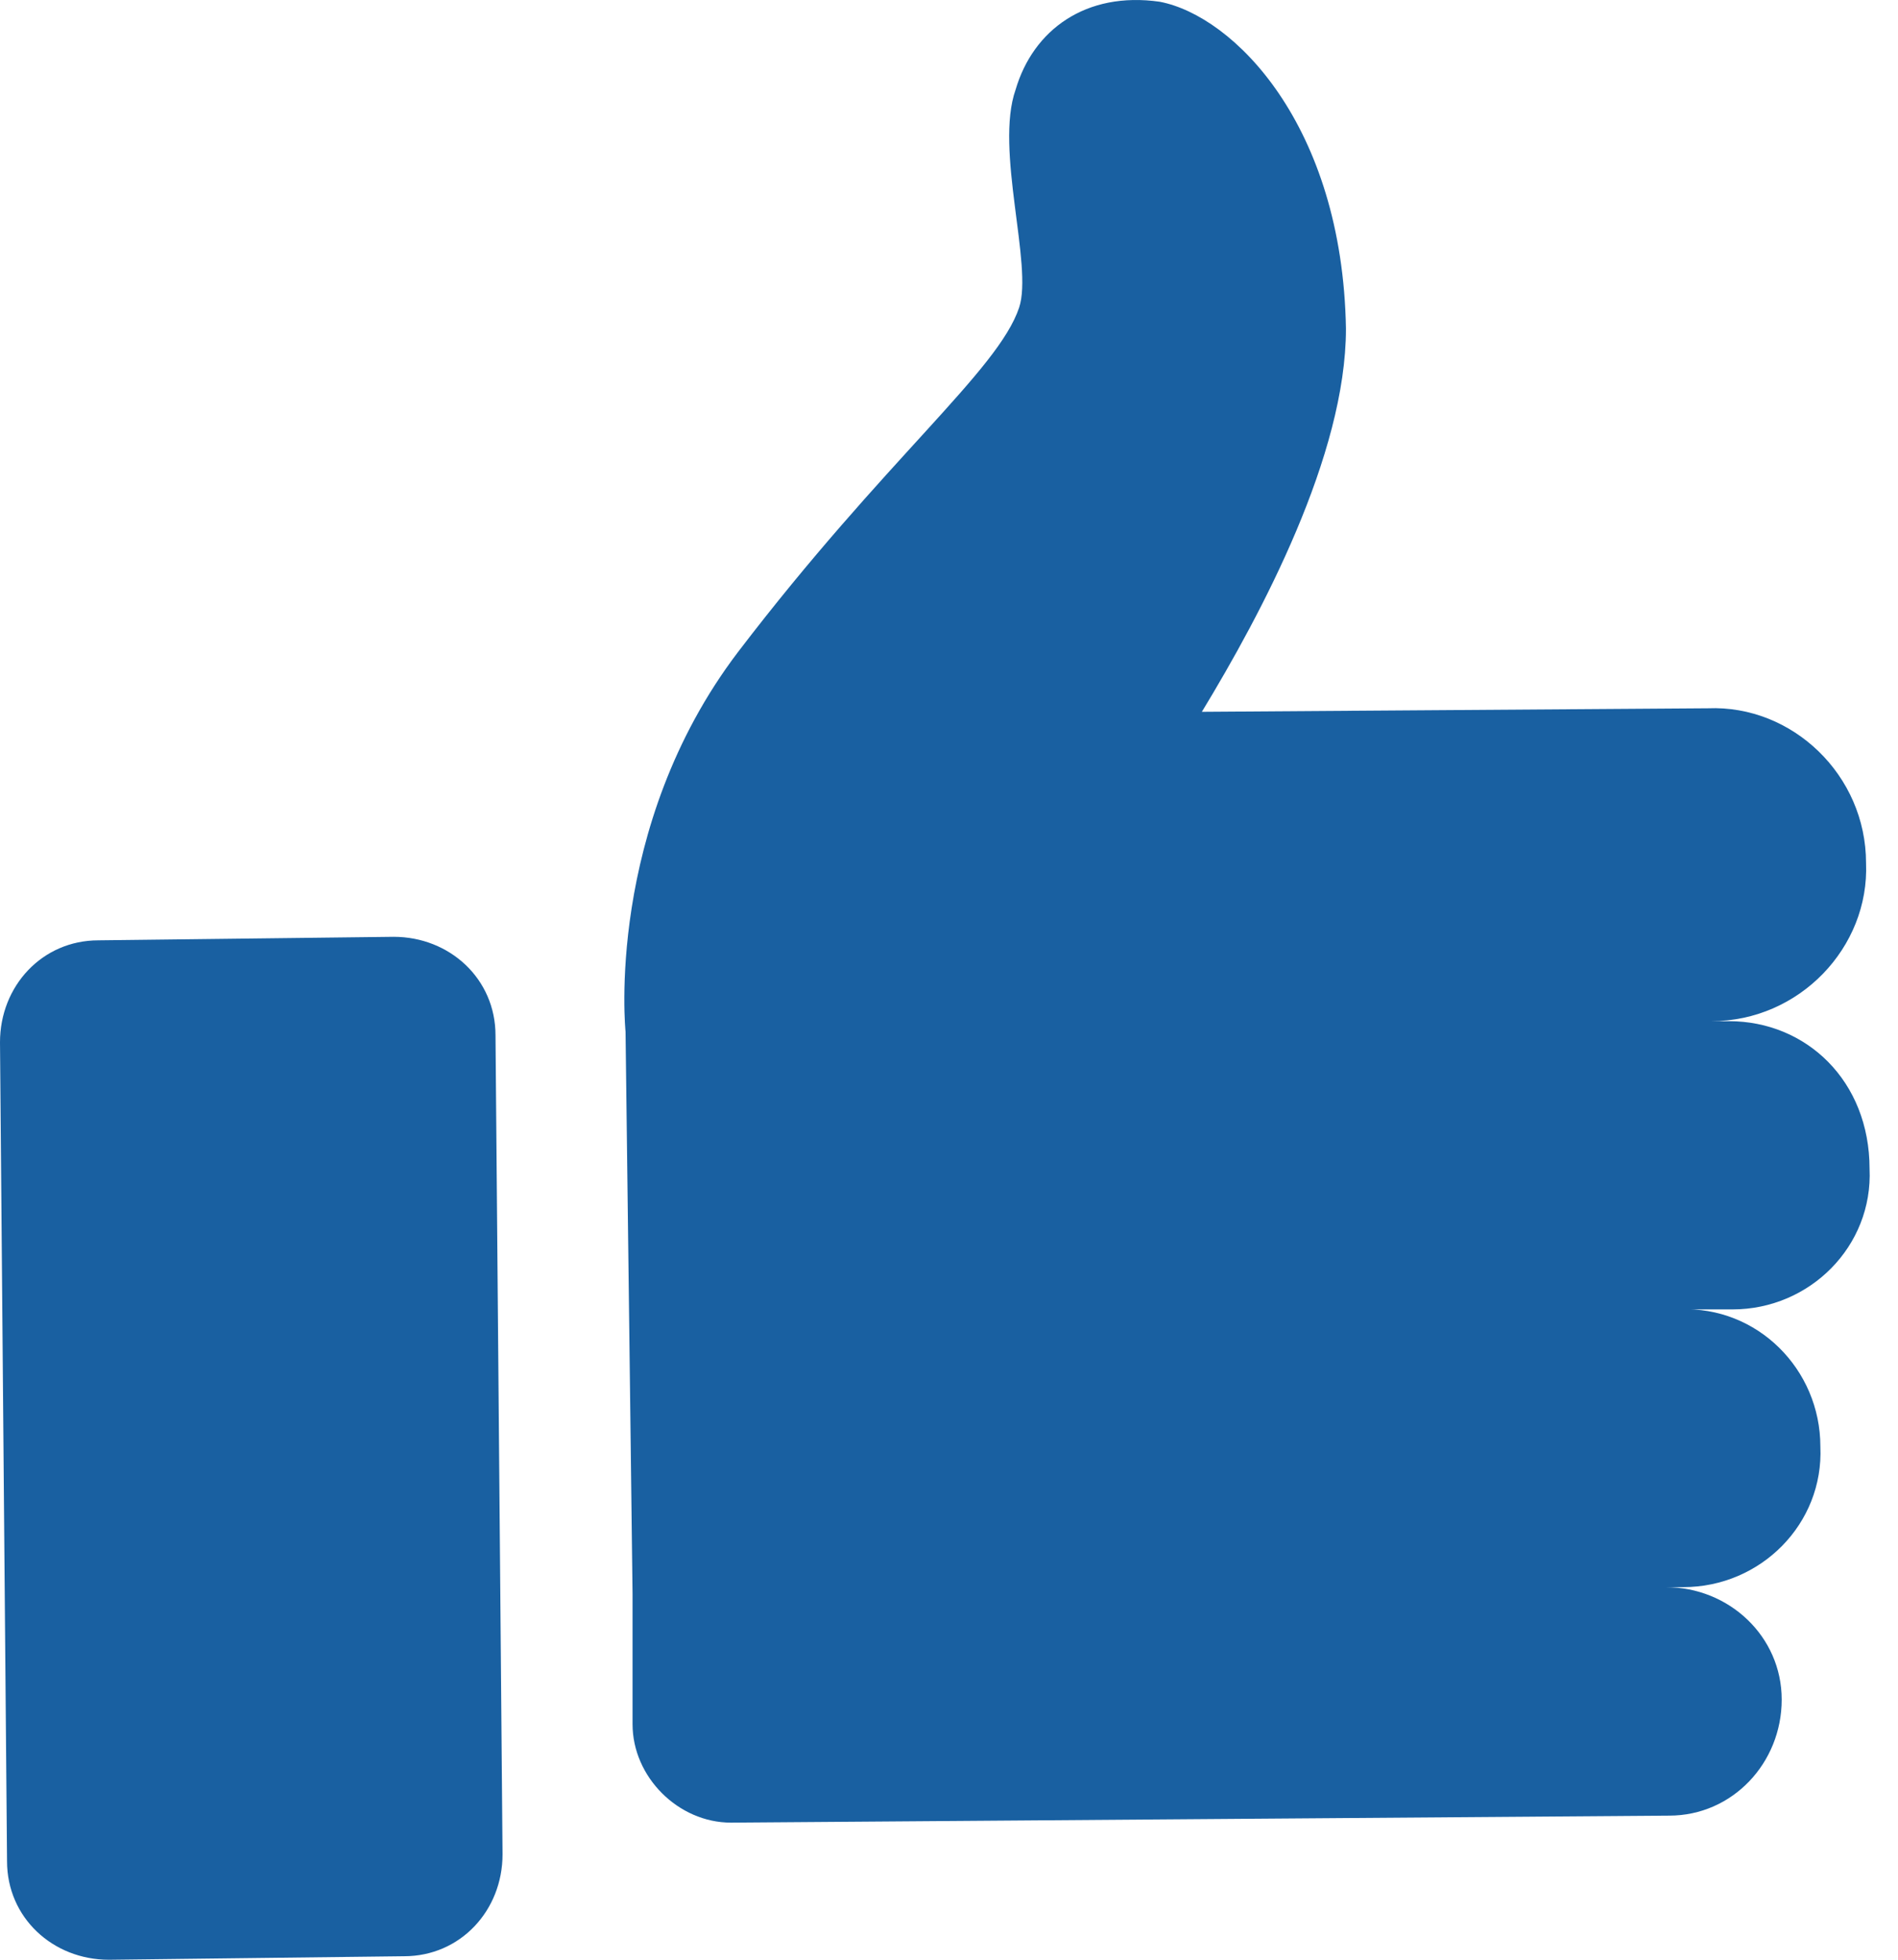
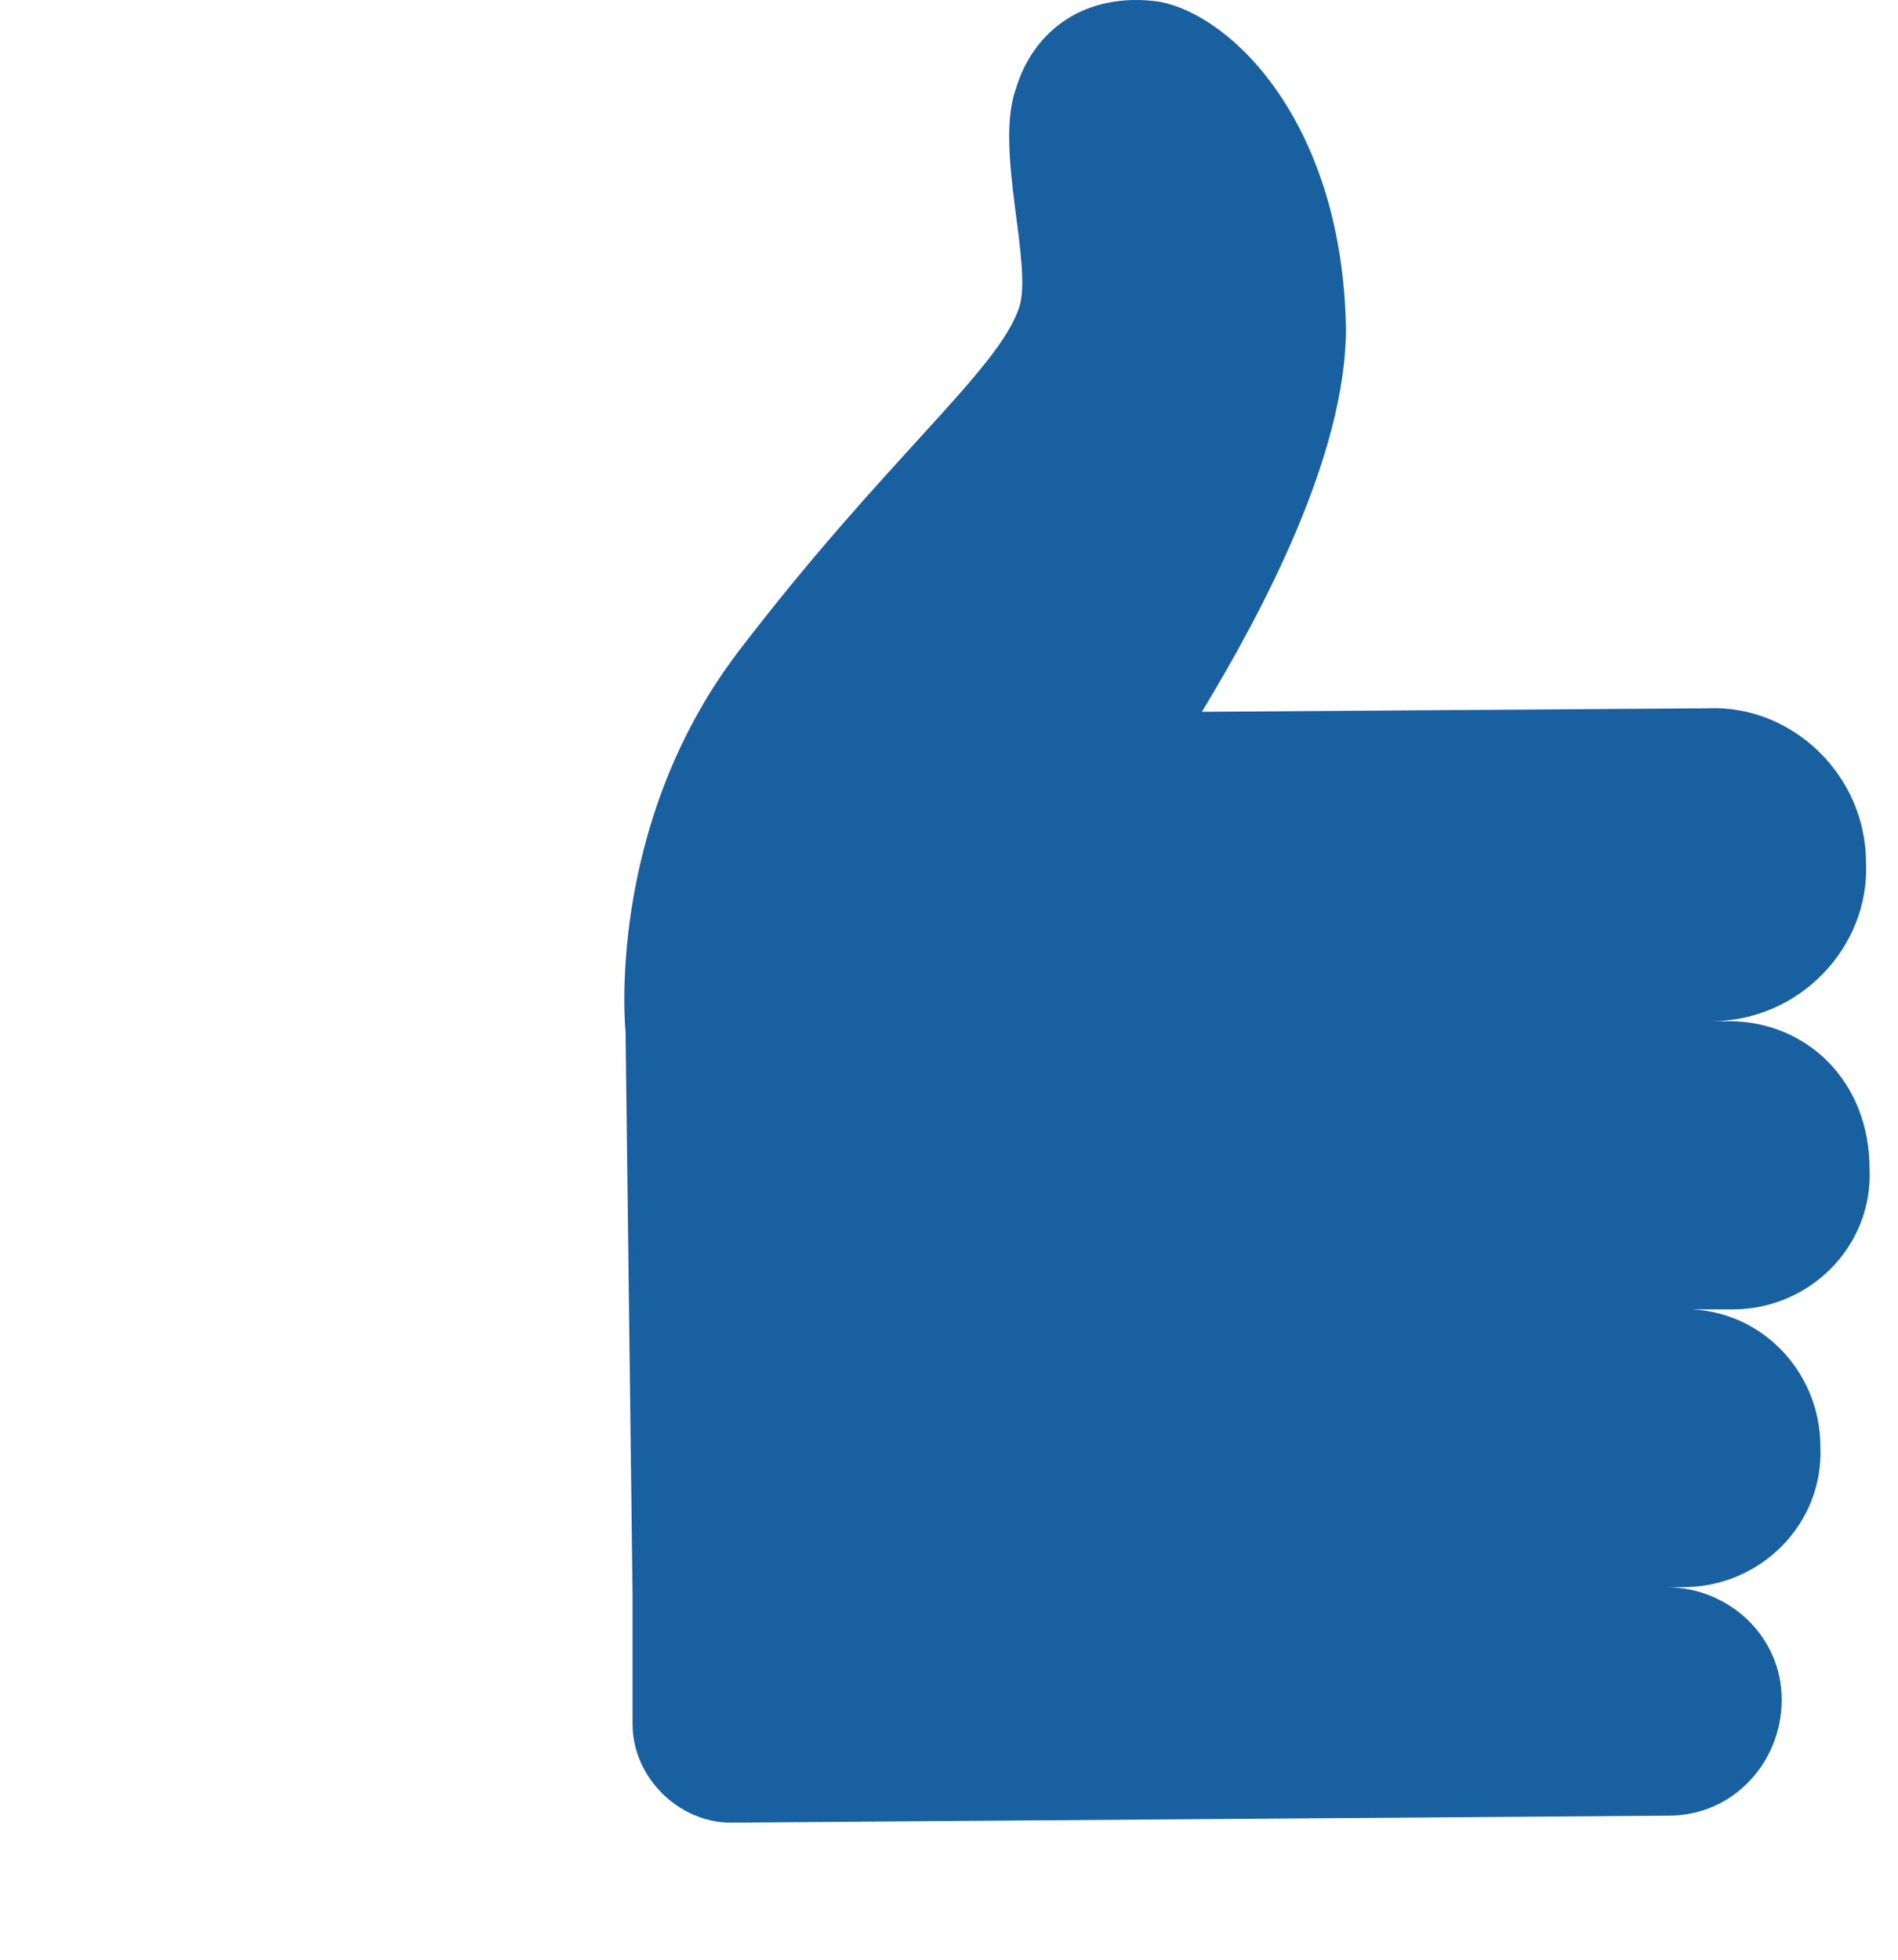
<svg xmlns="http://www.w3.org/2000/svg" width="62" height="64" viewBox="0 0 62 64" fill="none">
-   <path d="M12.857 30.594L3.214 30.709C1.378 30.709 0 32.201 0 34.038L0.23 60.786C0.23 62.623 1.722 64.001 3.559 64.001L13.201 63.886C15.038 63.886 16.416 62.394 16.416 60.557L16.186 33.808C16.186 31.971 14.694 30.594 12.857 30.594Z" fill="#1960A1" />
  <path d="M56.479 33.349H55.905C58.775 33.349 61.071 30.938 60.956 28.183C60.956 25.313 58.546 23.017 55.791 23.131L39.26 23.246C41.212 20.032 43.967 14.866 43.967 10.733C43.852 4.075 40.293 0.516 37.883 0.057C35.472 -0.288 33.75 0.975 33.176 2.927C32.487 4.878 33.75 8.667 33.291 10.044C32.602 12.111 28.928 14.981 24.107 21.295C19.745 27.035 20.434 33.693 20.434 33.693L20.549 42.877L20.663 52.061V56.309C20.663 58.031 22.156 59.523 23.878 59.523L54.528 59.294C56.594 59.294 58.201 57.572 58.201 55.505C58.201 53.439 56.479 51.832 54.413 51.832H54.987C57.512 51.832 59.579 49.765 59.464 47.24C59.464 44.714 57.398 42.648 54.872 42.762H56.594C59.12 42.762 61.186 40.696 61.071 38.17C61.071 35.3 59.005 33.349 56.479 33.349Z" fill="#1960A1" />
</svg>